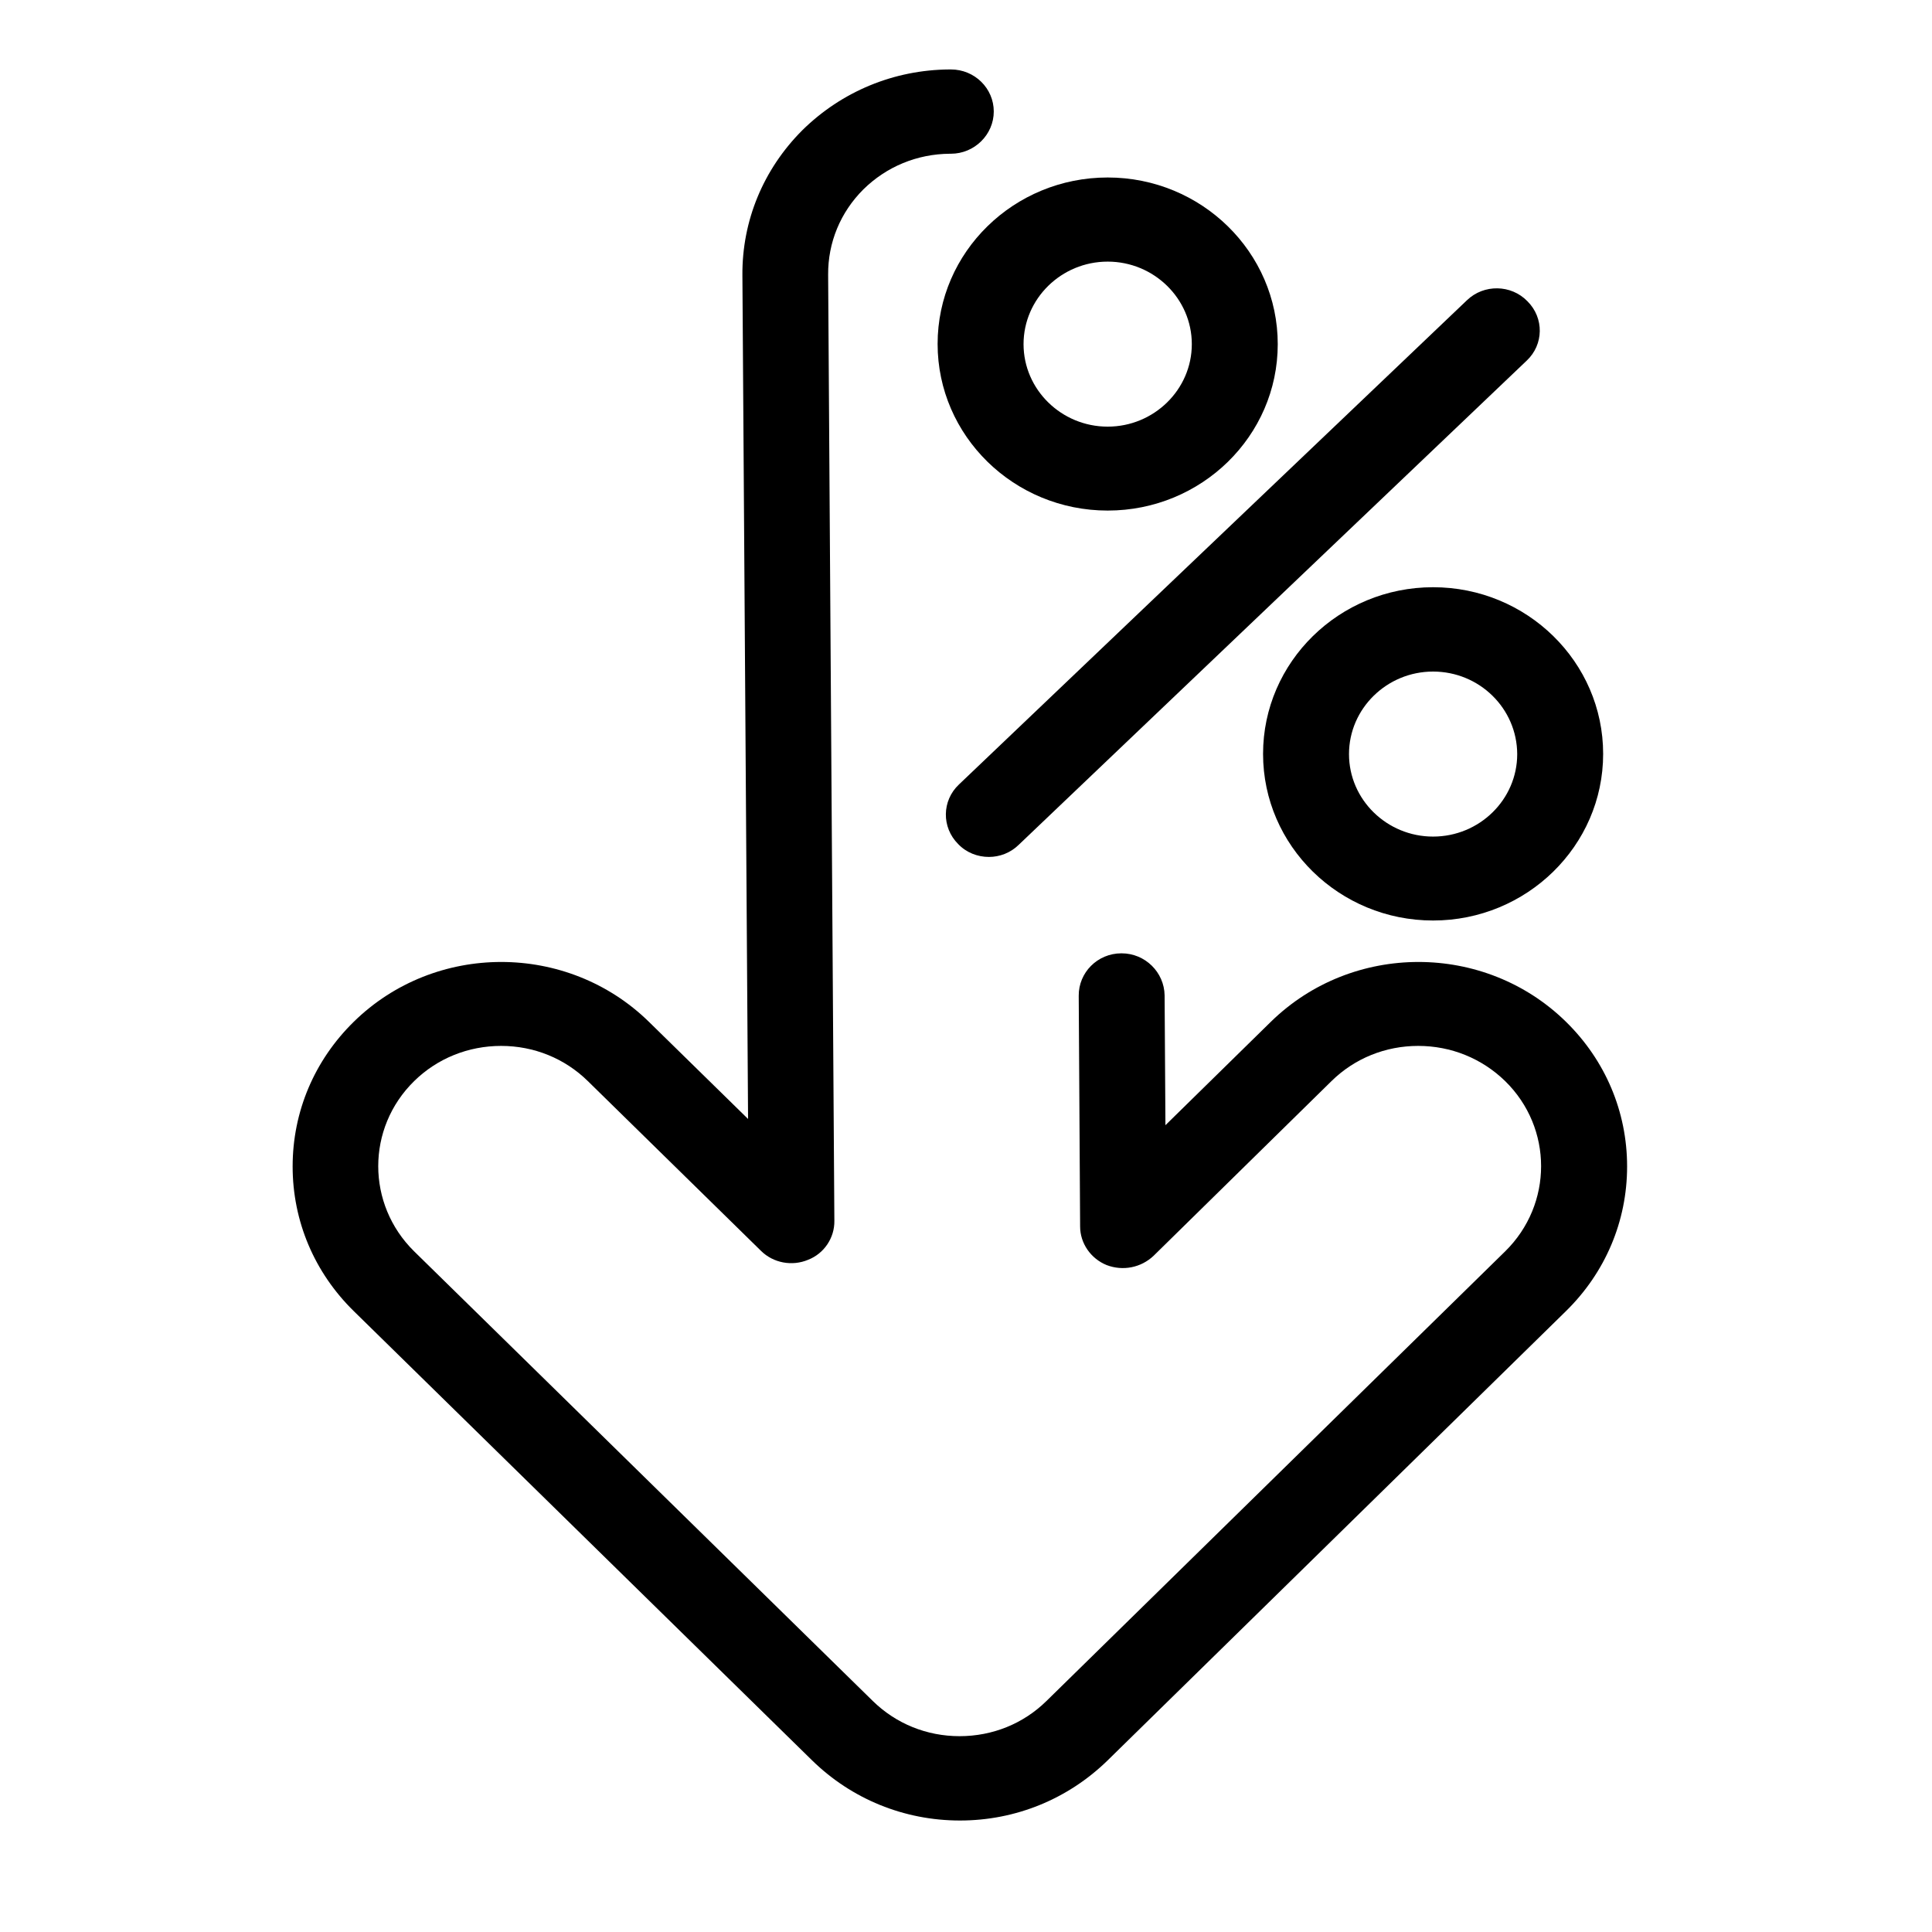
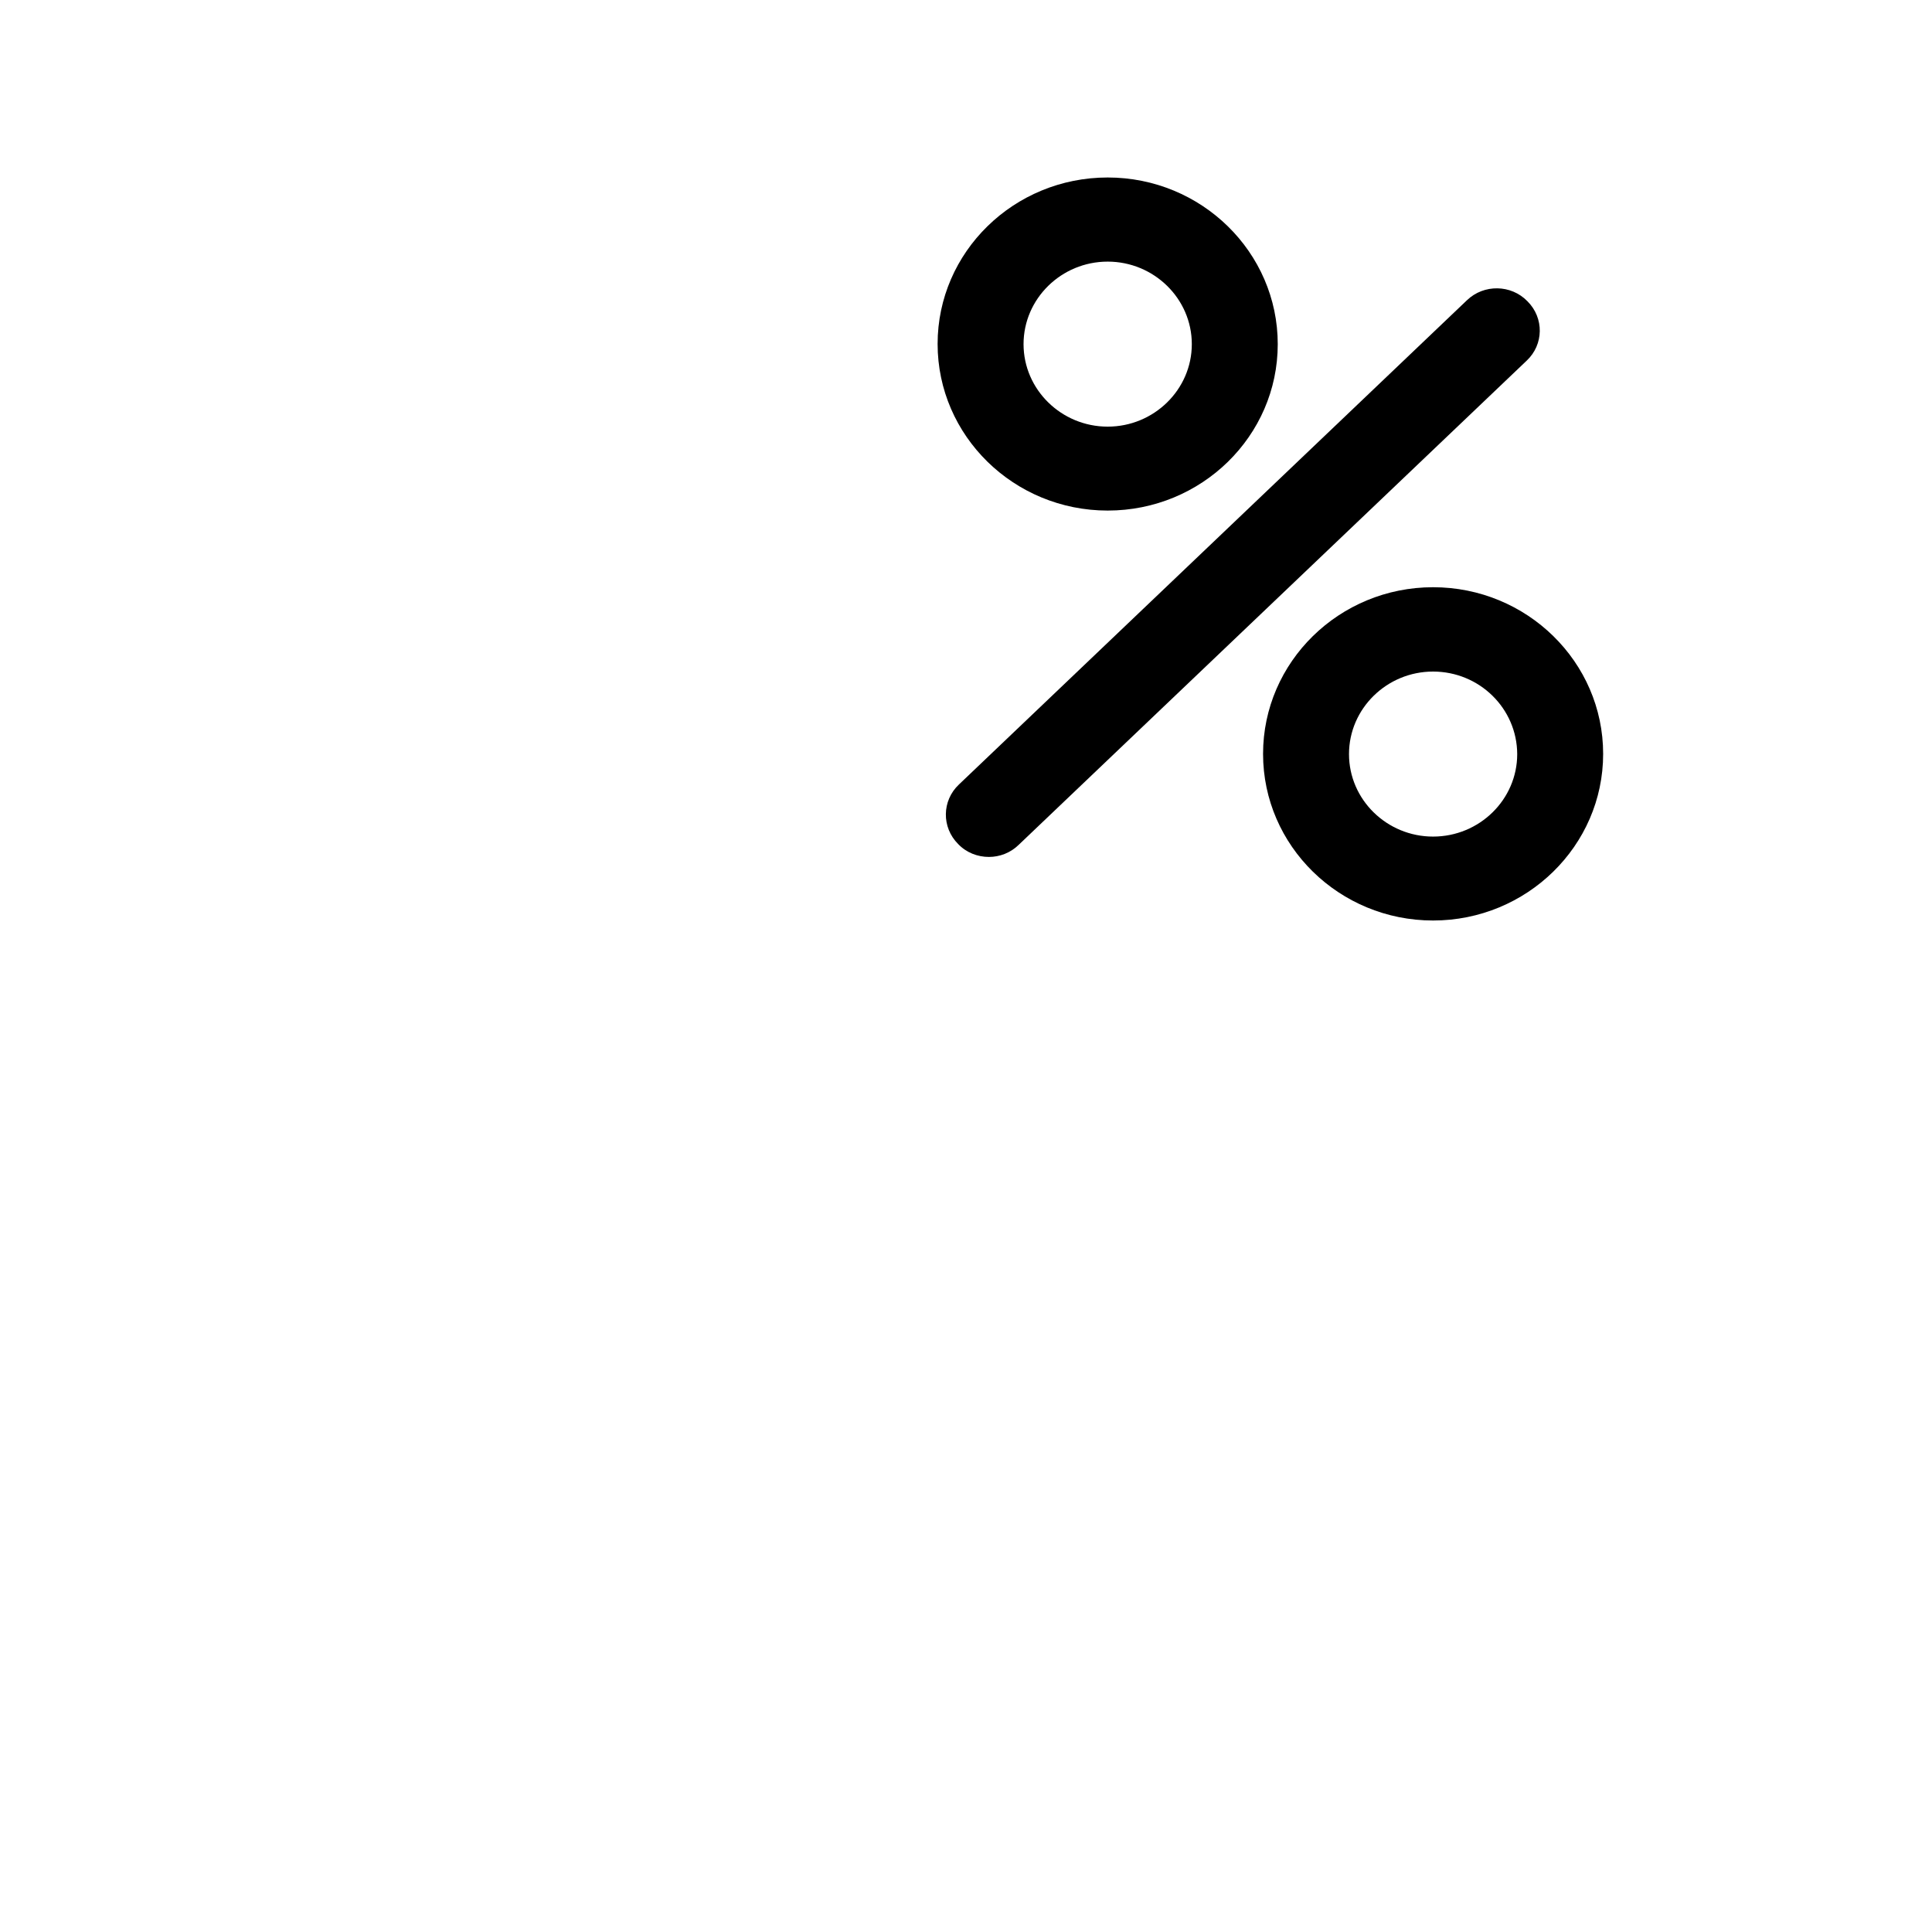
<svg xmlns="http://www.w3.org/2000/svg" width="50" zoomAndPan="magnify" viewBox="0 0 37.5 37.5" height="50" preserveAspectRatio="xMidYMid meet" version="1.2">
  <defs>
    <clipPath id="5865f54bf1">
-       <path d="M 5.68 1.316 L 31.582 1.316 L 31.582 35.363 L 5.68 35.363 Z M 5.68 1.316 " />
-     </clipPath>
+       </clipPath>
    <clipPath id="6d934efa8f">
      <path d="M 24 11 L 31.582 11 L 31.582 18 L 24 18 Z M 24 11 " />
    </clipPath>
  </defs>
  <g id="9bce42196f">
    <g clip-rule="nonzero" clip-path="url(#5865f54bf1)">
-       <path style=" stroke:none;fill-rule:nonzero;fill:#000000;fill-opacity:1;" d="M 18.633 35.336 C 17.547 35.336 16.531 34.918 15.766 34.172 L 6.867 25.449 C 6.102 24.699 5.68 23.703 5.68 22.641 C 5.68 21.578 6.102 20.582 6.867 19.832 C 8.445 18.285 11.012 18.285 12.594 19.832 L 14.52 21.719 L 14.41 5.344 C 14.402 4.285 14.816 3.285 15.574 2.527 C 16.336 1.777 17.348 1.355 18.43 1.348 L 18.457 1.348 C 18.918 1.348 19.289 1.715 19.289 2.164 C 19.289 2.613 18.914 2.984 18.457 2.984 L 18.438 2.984 C 17.801 2.988 17.207 3.234 16.758 3.676 C 16.312 4.121 16.07 4.707 16.074 5.332 L 16.195 23.699 C 16.199 24.027 15.996 24.332 15.684 24.453 C 15.375 24.582 15.012 24.516 14.773 24.281 L 11.41 20.984 C 10.961 20.543 10.363 20.301 9.727 20.301 C 9.09 20.301 8.488 20.543 8.039 20.984 C 7.109 21.895 7.109 23.375 8.039 24.289 L 16.941 33.016 C 17.391 33.457 17.988 33.699 18.625 33.699 C 19.266 33.699 19.863 33.457 20.312 33.016 L 29.215 24.289 C 30.145 23.375 30.145 21.895 29.215 20.984 C 28.762 20.543 28.164 20.301 27.527 20.301 C 26.891 20.301 26.293 20.543 25.844 20.984 L 22.391 24.375 C 22.148 24.605 21.797 24.676 21.48 24.555 C 21.172 24.43 20.965 24.133 20.965 23.805 L 20.938 19.328 C 20.934 18.879 21.301 18.504 21.766 18.504 C 21.766 18.504 21.77 18.504 21.77 18.504 C 22.227 18.504 22.598 18.871 22.605 19.32 L 22.621 21.84 L 24.668 19.832 C 26.25 18.285 28.816 18.285 30.395 19.832 C 31.16 20.582 31.582 21.578 31.582 22.641 C 31.582 23.703 31.16 24.699 30.395 25.449 L 21.496 34.172 C 20.73 34.918 19.715 35.336 18.633 35.336 Z M 18.633 35.336 " />
+       <path style=" stroke:none;fill-rule:nonzero;fill:#000000;fill-opacity:1;" d="M 18.633 35.336 L 6.867 25.449 C 6.102 24.699 5.68 23.703 5.68 22.641 C 5.68 21.578 6.102 20.582 6.867 19.832 C 8.445 18.285 11.012 18.285 12.594 19.832 L 14.52 21.719 L 14.41 5.344 C 14.402 4.285 14.816 3.285 15.574 2.527 C 16.336 1.777 17.348 1.355 18.43 1.348 L 18.457 1.348 C 18.918 1.348 19.289 1.715 19.289 2.164 C 19.289 2.613 18.914 2.984 18.457 2.984 L 18.438 2.984 C 17.801 2.988 17.207 3.234 16.758 3.676 C 16.312 4.121 16.07 4.707 16.074 5.332 L 16.195 23.699 C 16.199 24.027 15.996 24.332 15.684 24.453 C 15.375 24.582 15.012 24.516 14.773 24.281 L 11.41 20.984 C 10.961 20.543 10.363 20.301 9.727 20.301 C 9.09 20.301 8.488 20.543 8.039 20.984 C 7.109 21.895 7.109 23.375 8.039 24.289 L 16.941 33.016 C 17.391 33.457 17.988 33.699 18.625 33.699 C 19.266 33.699 19.863 33.457 20.312 33.016 L 29.215 24.289 C 30.145 23.375 30.145 21.895 29.215 20.984 C 28.762 20.543 28.164 20.301 27.527 20.301 C 26.891 20.301 26.293 20.543 25.844 20.984 L 22.391 24.375 C 22.148 24.605 21.797 24.676 21.48 24.555 C 21.172 24.43 20.965 24.133 20.965 23.805 L 20.938 19.328 C 20.934 18.879 21.301 18.504 21.766 18.504 C 21.766 18.504 21.77 18.504 21.77 18.504 C 22.227 18.504 22.598 18.871 22.605 19.32 L 22.621 21.84 L 24.668 19.832 C 26.25 18.285 28.816 18.285 30.395 19.832 C 31.16 20.582 31.582 21.578 31.582 22.641 C 31.582 23.703 31.16 24.699 30.395 25.449 L 21.496 34.172 C 20.73 34.918 19.715 35.336 18.633 35.336 Z M 18.633 35.336 " />
    </g>
    <path style=" stroke:none;fill-rule:nonzero;fill:#000000;fill-opacity:1;" d="M 21.5 9.91 C 19.68 9.91 18.199 8.461 18.199 6.676 C 18.199 4.891 19.68 3.445 21.5 3.445 C 23.32 3.445 24.801 4.895 24.801 6.68 C 24.801 8.465 23.32 9.91 21.5 9.91 Z M 21.5 5.078 C 20.602 5.078 19.867 5.797 19.867 6.68 C 19.867 7.562 20.602 8.281 21.5 8.281 C 22.398 8.281 23.133 7.562 23.133 6.68 C 23.133 5.797 22.398 5.078 21.5 5.078 Z M 21.5 5.078 " />
    <g clip-rule="nonzero" clip-path="url(#6d934efa8f)">
      <path style=" stroke:none;fill-rule:nonzero;fill:#000000;fill-opacity:1;" d="M 27.816 17.867 C 25.996 17.867 24.516 16.418 24.516 14.633 C 24.516 12.848 25.996 11.398 27.816 11.398 C 29.637 11.398 31.117 12.848 31.117 14.633 C 31.117 16.418 29.633 17.867 27.816 17.867 Z M 27.816 13.035 C 26.918 13.035 26.184 13.754 26.184 14.637 C 26.184 15.52 26.918 16.238 27.816 16.238 C 28.715 16.238 29.449 15.52 29.449 14.637 C 29.445 13.75 28.715 13.035 27.816 13.035 Z M 27.816 13.035 " />
    </g>
    <path style=" stroke:none;fill-rule:nonzero;fill:#000000;fill-opacity:1;" d="M 19.195 16.633 C 18.977 16.633 18.758 16.551 18.598 16.383 C 18.273 16.059 18.281 15.539 18.613 15.227 L 28.473 5.828 C 28.801 5.512 29.332 5.52 29.648 5.848 C 29.973 6.172 29.965 6.688 29.633 7 L 19.773 16.398 C 19.613 16.555 19.402 16.633 19.195 16.633 Z M 19.195 16.633 " />
  </g>
</svg>